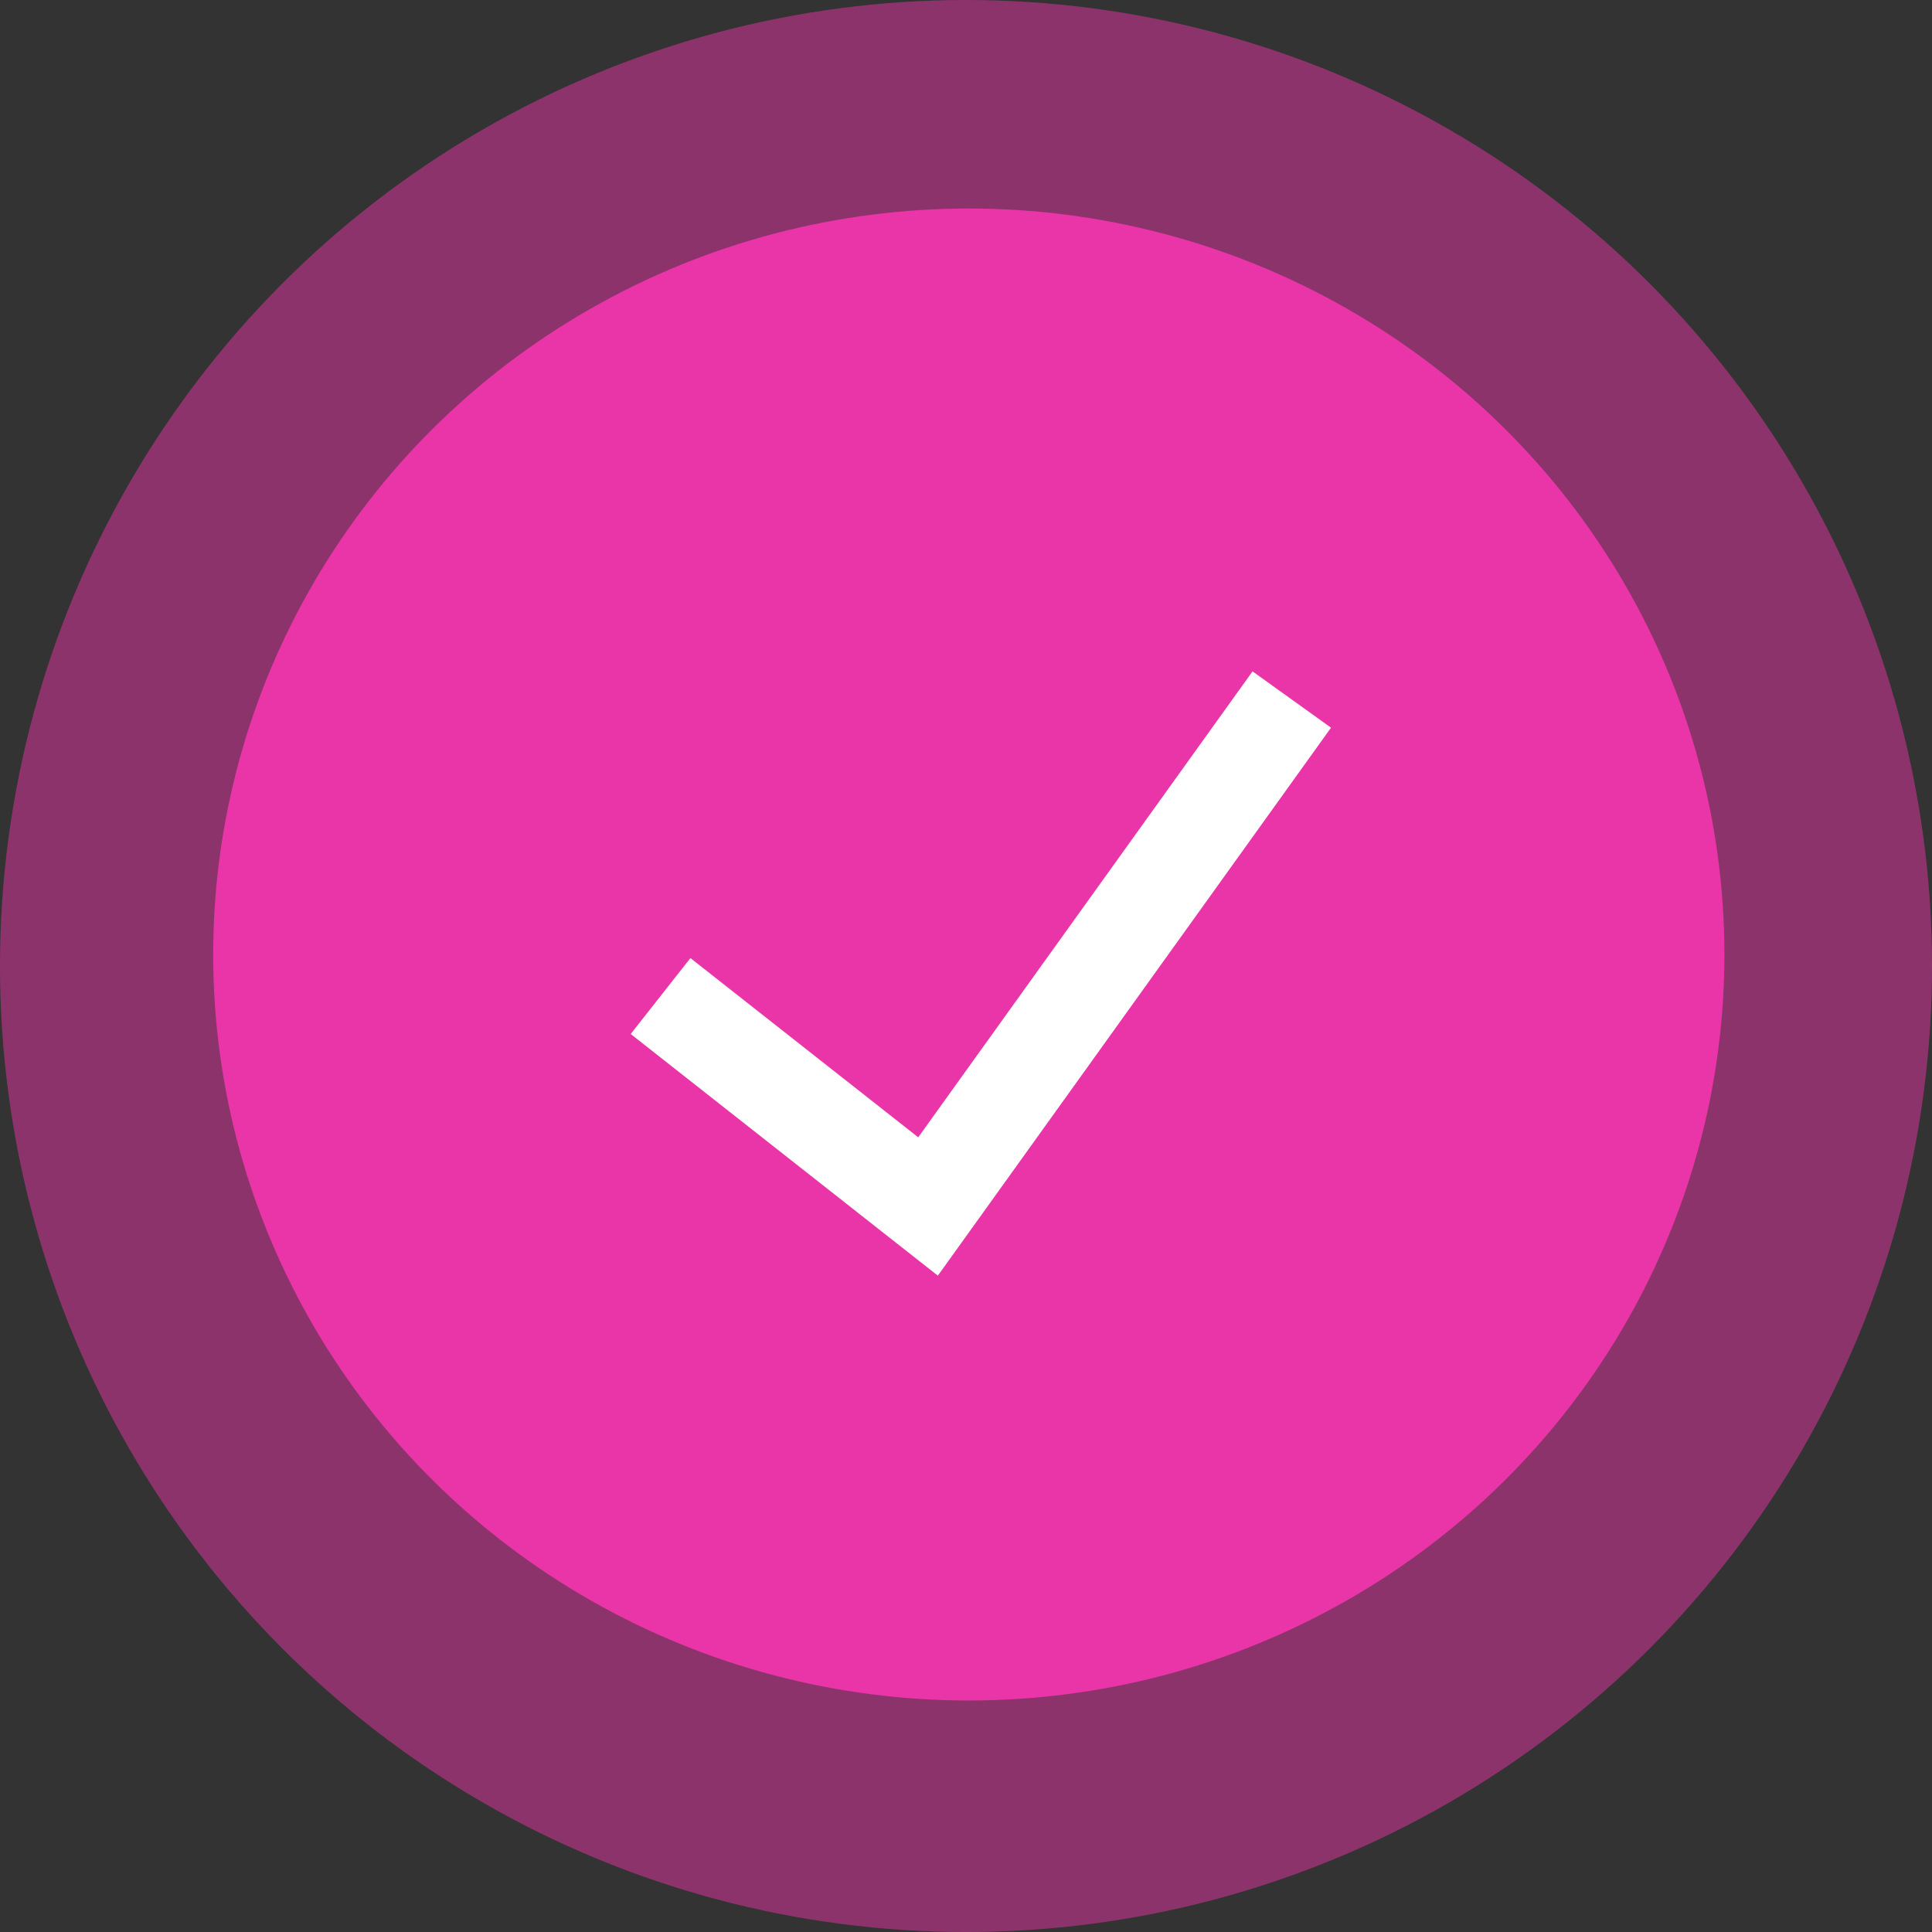
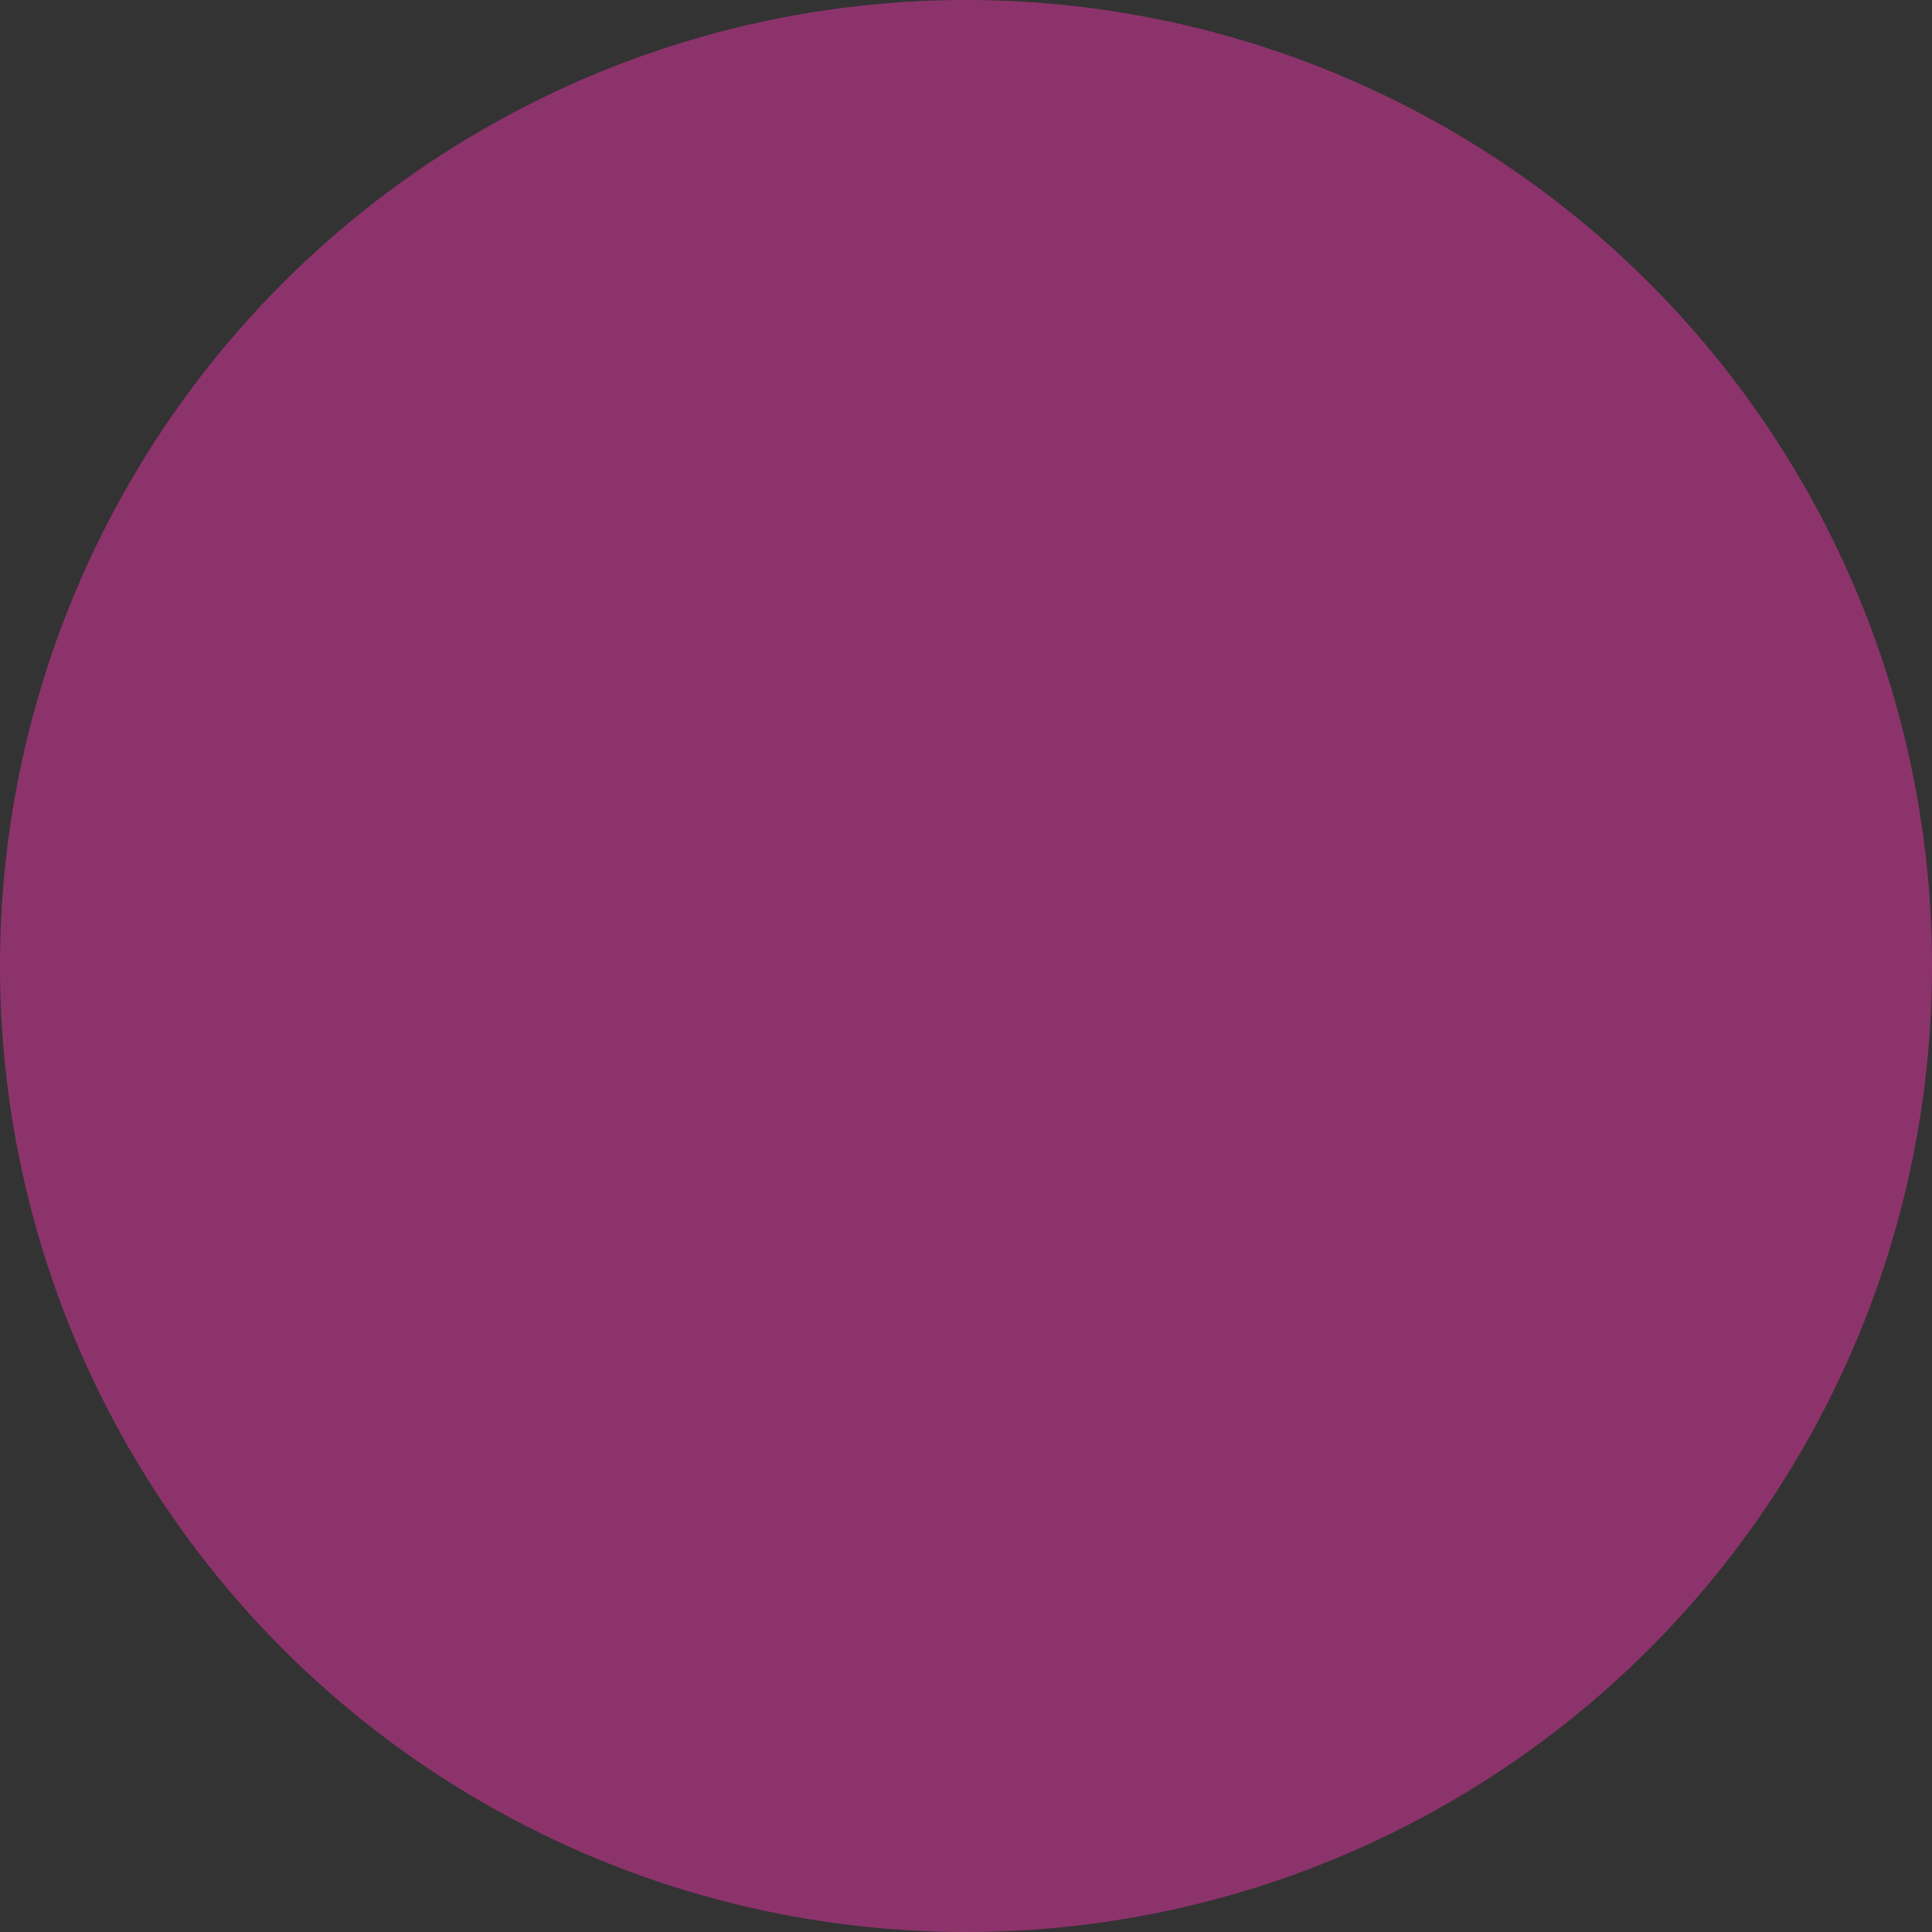
<svg xmlns="http://www.w3.org/2000/svg" width="40" height="40" viewBox="0 0 40 40" fill="none">
  <rect x="0" y="0" width="40" height="40" fill="#333333" stroke="none" />
  <circle cx="20" cy="20" r="20" fill="#E935A7" fill-opacity="0.5" />
-   <ellipse cx="20.058" cy="19.762" rx="15.644" ry="15.445" fill="#E935A7" />
-   <path d="M13.676 20.622L19.214 24.979L26.745 14.483" stroke="white" stroke-width="2" />
</svg>